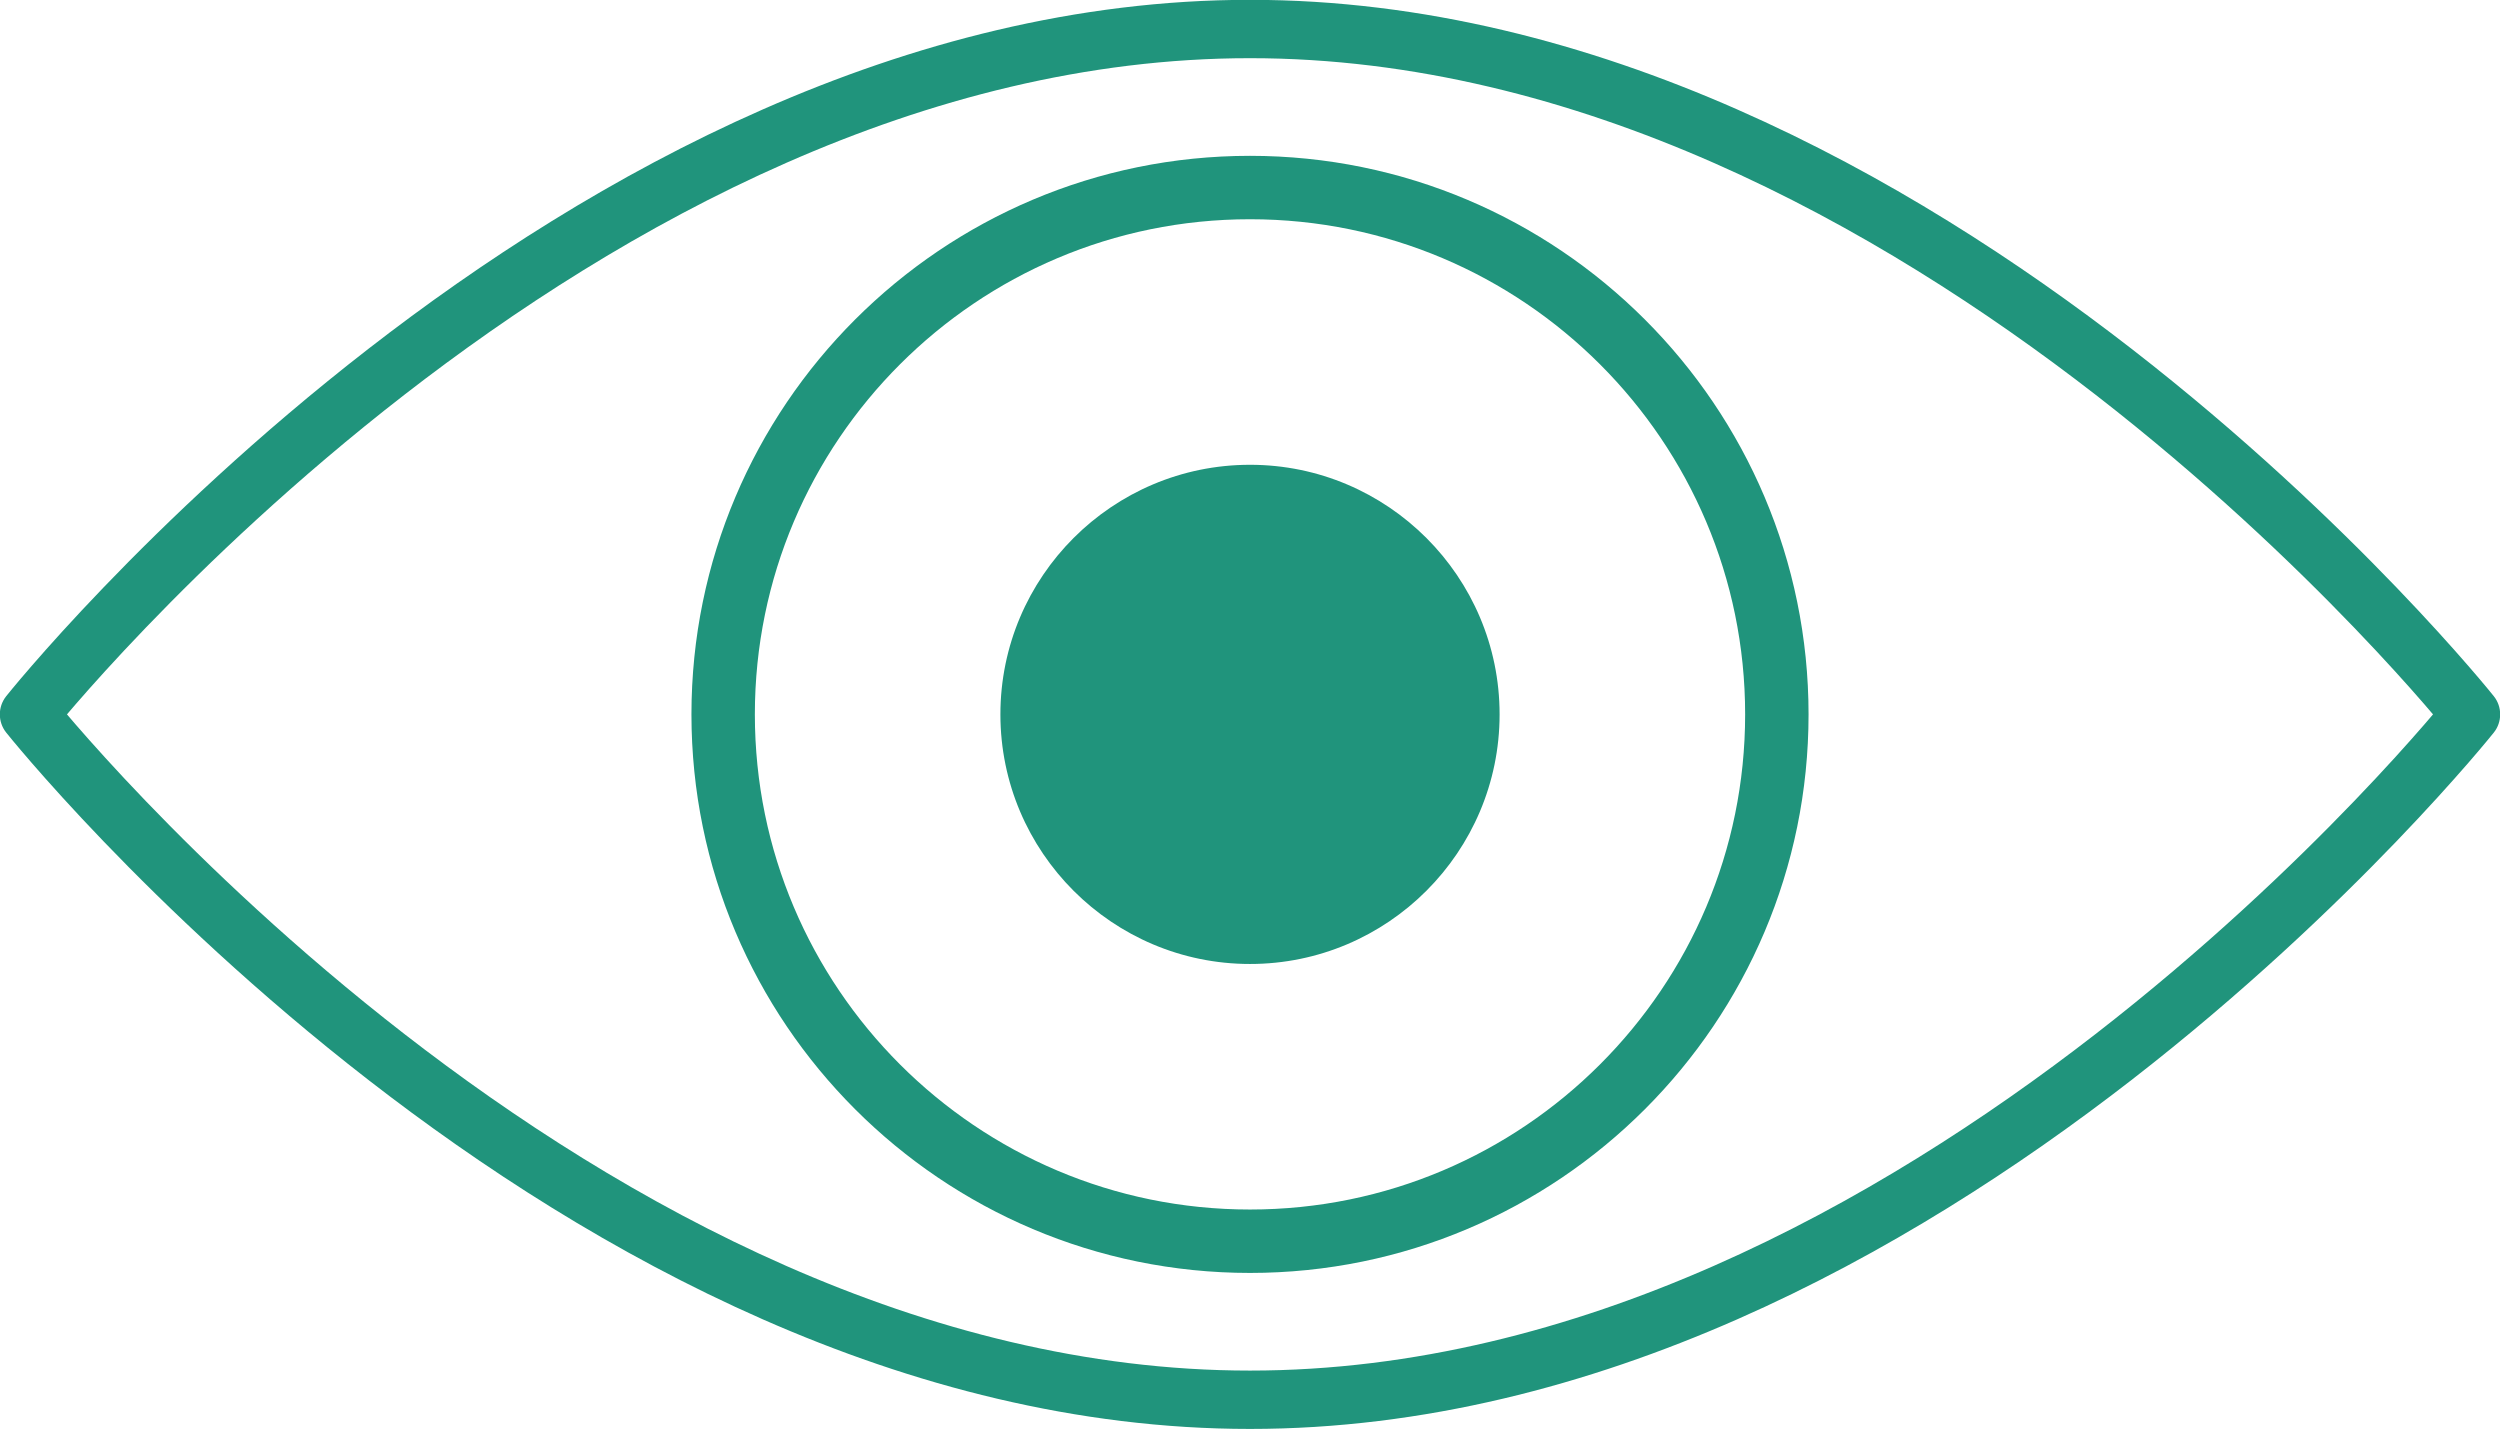
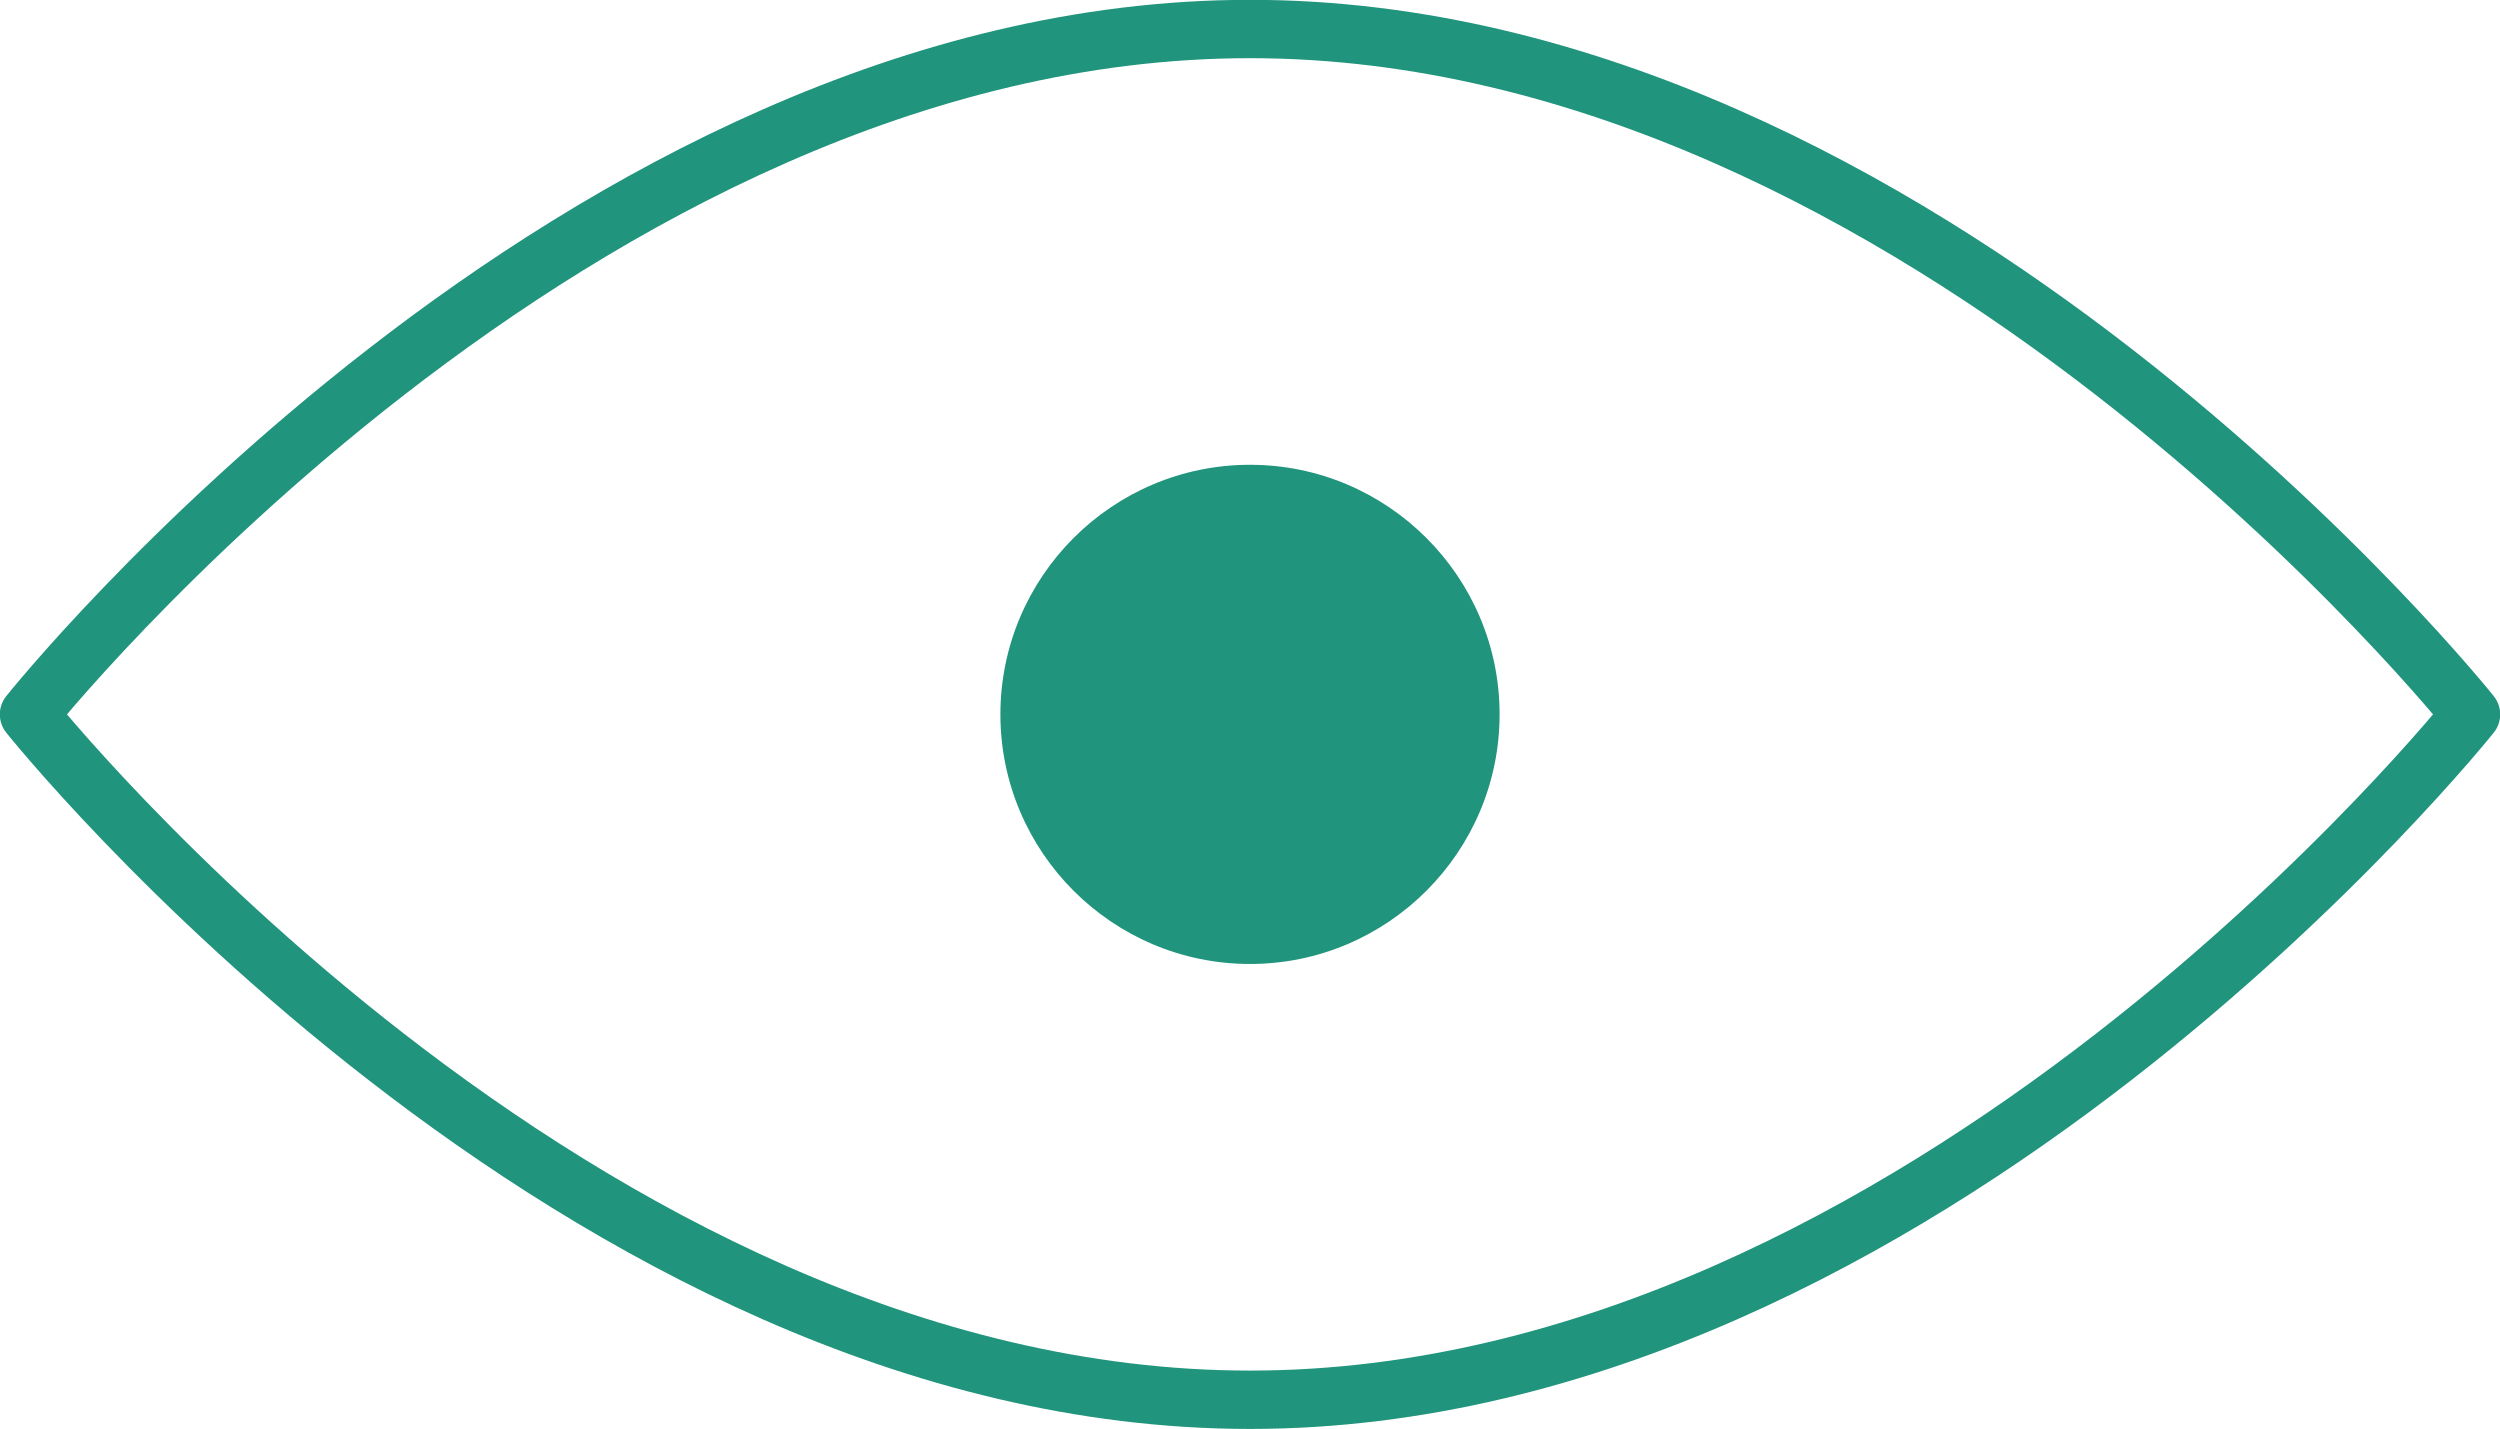
<svg xmlns="http://www.w3.org/2000/svg" version="1.1" id="Layer_1" x="0px" y="0px" viewBox="0 0 370.6 211.9" style="enable-background:new 0 0 370.6 211.9;" xml:space="preserve">
  <style type="text/css">
	.st0{fill:none;stroke:#20947C;stroke-width:8.65;stroke-linecap:round;stroke-linejoin:round;}
	.st1{fill:none;stroke:#20947C;stroke-width:9.4;stroke-linecap:round;stroke-linejoin:round;}
	.st2{fill:#20947C;}
</style>
  <path class="st0" d="M366.3,105.9c0,0-81,101.6-181,101.6S4.3,105.9,4.3,105.9s81-101.6,181-101.6S366.3,105.9,366.3,105.9z" />
-   <path class="st1" d="M263.4,105.9c0,43.1-35,78.1-78.1,78.1s-78.1-35-78.1-78.1s35-78.1,78.1-78.1S263.4,62.8,263.4,105.9  L263.4,105.9z" />
  <path class="st2" d="M222.3,105.9c0,20.4-16.6,37-37,37s-37-16.6-37-37s16.6-37,37-37S222.3,85.5,222.3,105.9z" />
</svg>